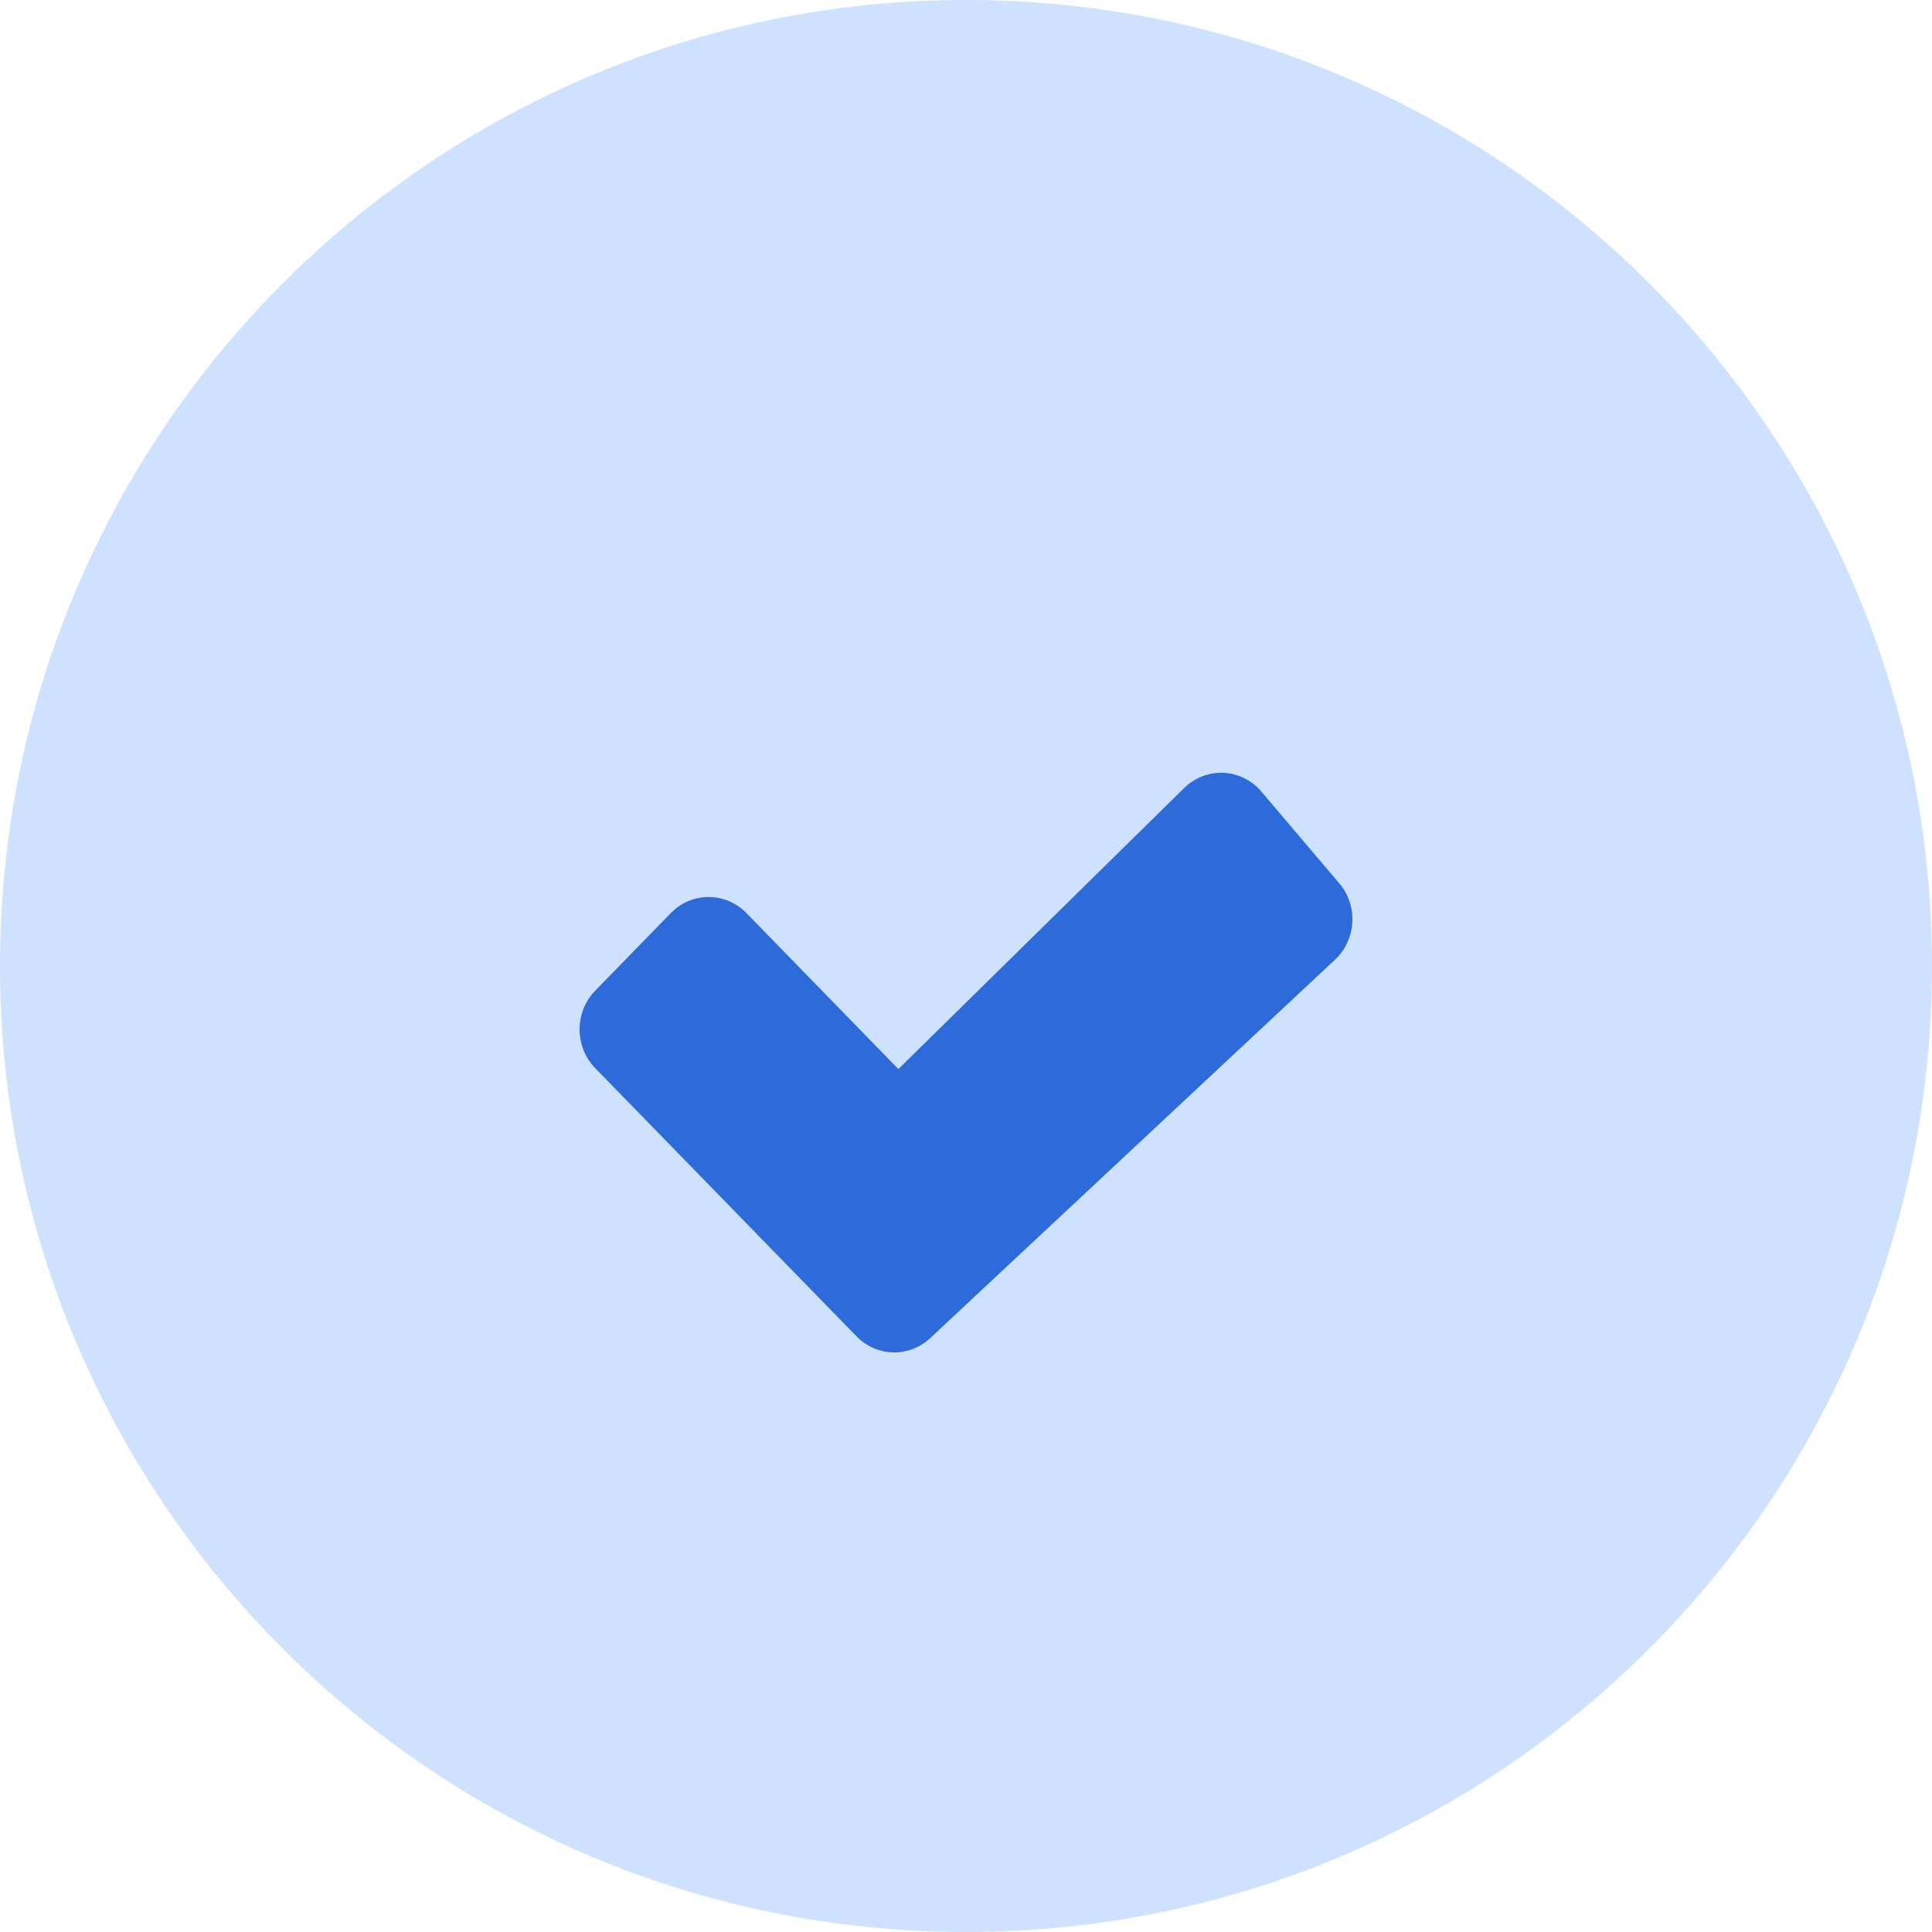
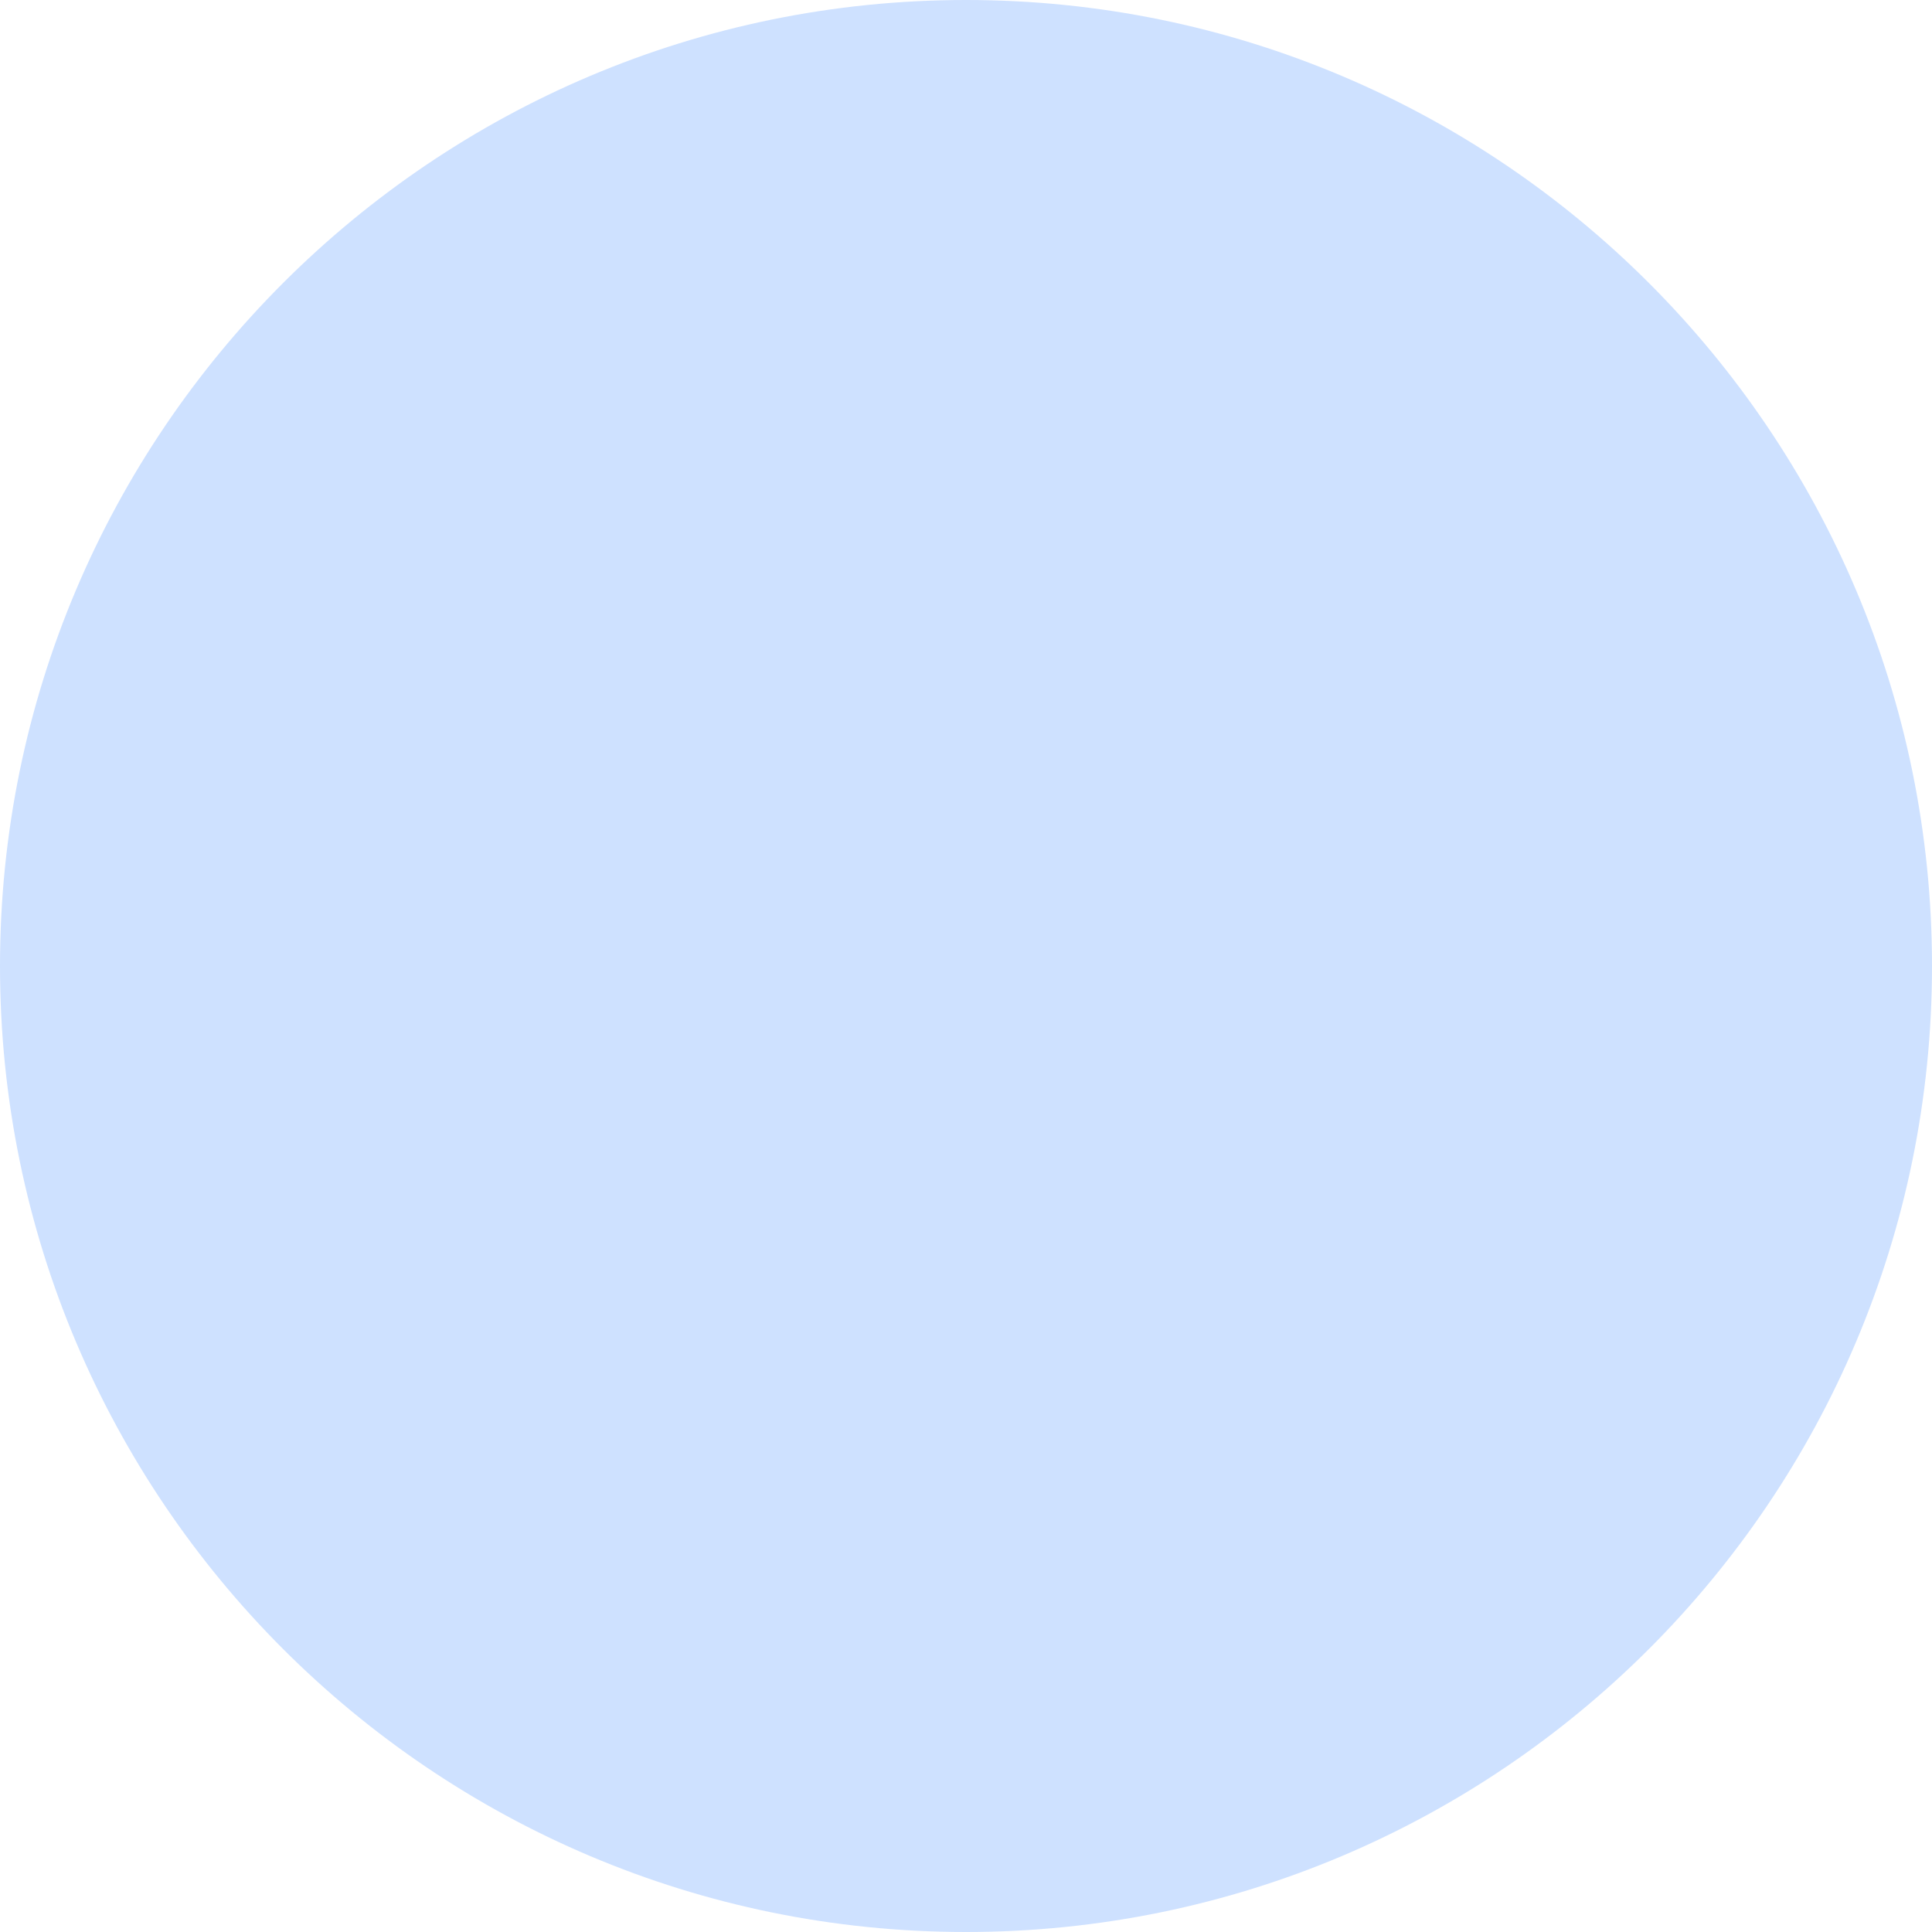
<svg xmlns="http://www.w3.org/2000/svg" width="20" height="20" viewBox="0 0 20 20" fill="none">
  <path d="M0 10C0 4.48 4.48 0 10 0C15.52 0 20 4.48 20 10C20 15.52 15.52 20 10 20C4.48 20 0 15.52 0 10Z" fill="#CEE1FF" />
-   <path d="M12.661 8C12.808 8.006 12.947 8.071 13.046 8.181L13.852 9.13C14.06 9.359 14.047 9.719 13.823 9.932L9.634 13.848C9.416 14.056 9.077 14.05 8.867 13.834L6.162 11.058C5.946 10.836 5.946 10.476 6.162 10.255L6.944 9.452L6.986 9.413C7.204 9.231 7.524 9.244 7.727 9.452L9.3 11.067L12.264 8.152C12.372 8.049 12.515 7.995 12.661 8Z" fill="#2D6BDB" />
</svg>